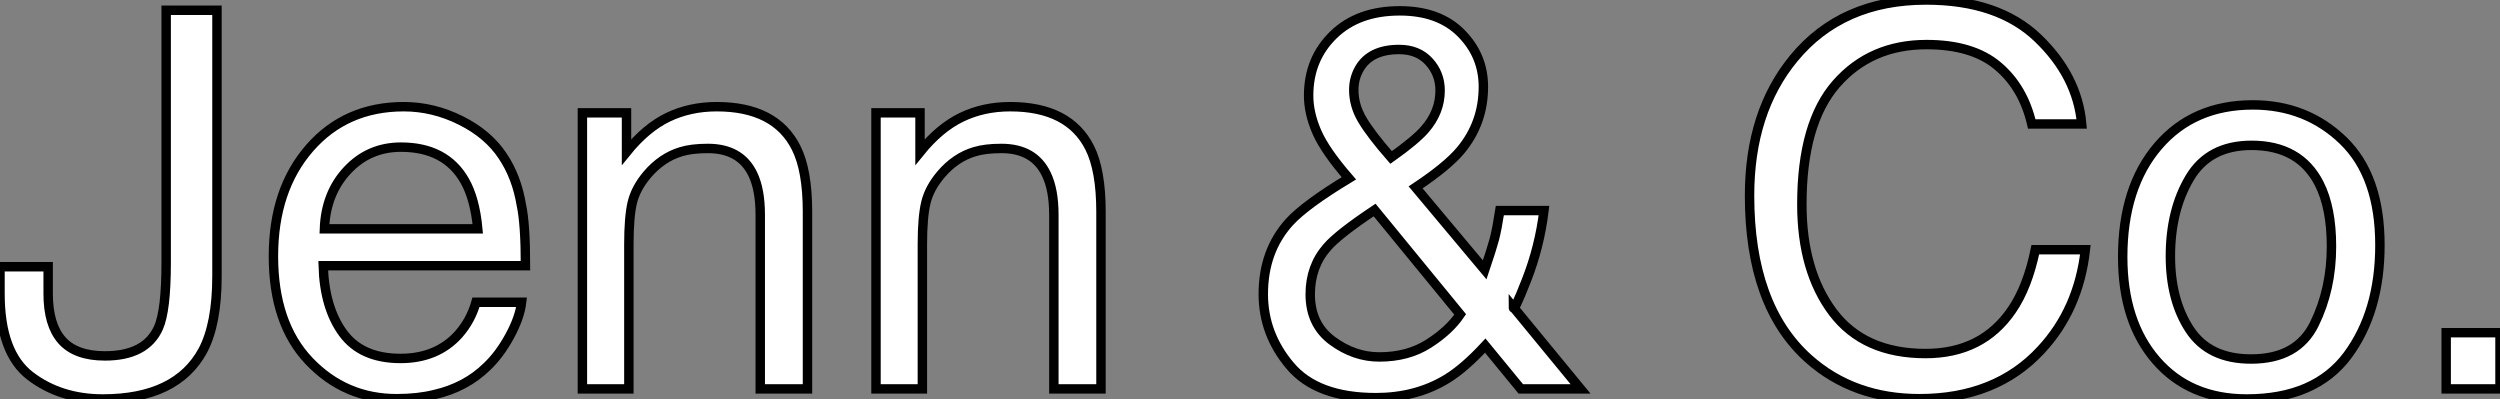
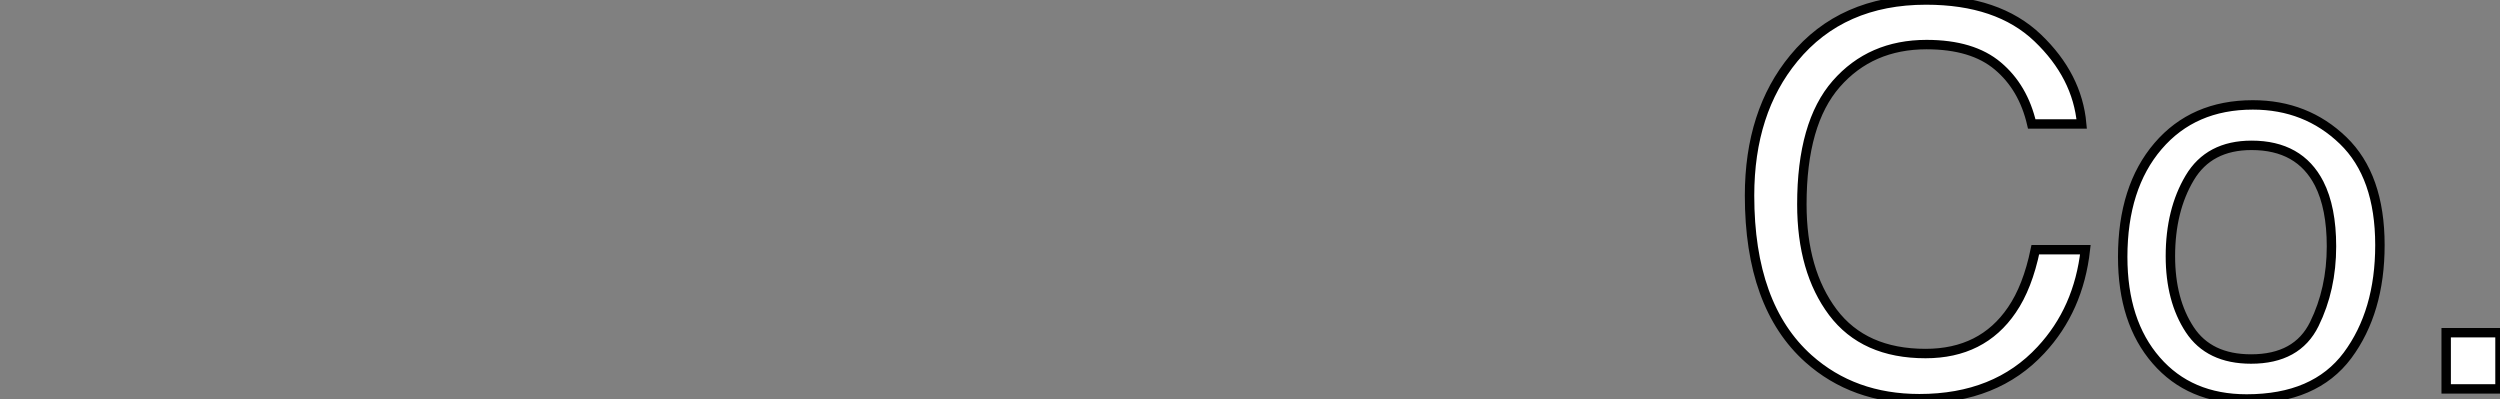
<svg xmlns="http://www.w3.org/2000/svg" viewBox="0.96 -41.26 265.24 42.33">
  <rect x="0.96" y="-41.26" width="265.24" height="42.33" fill="#808080" stroke="none" />
-   <path d="M23.98-40.17L23.98-11.98Q23.98-6.89 22.48-4.07L22.48-4.07Q19.69 1.07 11.87 1.07L11.87 1.07Q7.36 1.07 4.16-1.38Q0.96-3.83 0.96-10.09L0.96-10.09L0.96-12.96L6.07-12.96L6.07-10.09Q6.07-6.81 7.53-5.15Q9.00-3.50 12.09-3.50L12.09-3.50Q16.43-3.50 17.77-6.48L17.77-6.48Q18.59-8.31 18.59-13.40L18.59-13.40L18.59-40.17L23.98-40.17ZM43.80-29.94Q46.92-29.94 49.85-28.48Q52.77-27.02 54.30-24.69L54.30-24.69Q55.78-22.48 56.27-19.52L56.27-19.52Q56.71-17.50 56.71-13.07L56.71-13.07L35.25-13.07Q35.38-8.61 37.35-5.92Q39.32-3.23 43.45-3.23L43.45-3.23Q47.30-3.23 49.60-5.77L49.60-5.77Q50.91-7.25 51.46-9.19L51.46-9.19L56.30-9.19Q56.11-7.57 55.03-5.59Q53.95-3.61 52.61-2.35L52.61-2.35Q50.37-0.16 47.06 0.60L47.06 0.60Q45.28 1.04 43.04 1.04L43.04 1.04Q37.57 1.04 33.77-2.94Q29.97-6.92 29.97-14.08L29.97-14.08Q29.97-21.14 33.80-25.54Q37.63-29.94 43.80-29.94L43.80-29.94ZM35.38-16.98L51.65-16.98Q51.35-20.18 50.26-22.09L50.26-22.09Q48.23-25.65 43.50-25.65L43.50-25.65Q40.11-25.65 37.82-23.20Q35.52-20.75 35.38-16.98L35.38-16.98ZM43.34-30.00L43.34-30.00ZM62.75 0L62.75-29.29L67.43-29.29L67.43-25.13Q69.51-27.70 71.83-28.82Q74.16-29.94 77-29.94L77-29.94Q83.23-29.94 85.42-25.59L85.42-25.59Q86.63-23.21 86.63-18.79L86.63-18.79L86.63 0L81.62 0L81.62-18.46Q81.62-21.14 80.83-22.78L80.83-22.78Q79.52-25.51 76.07-25.51L76.07-25.51Q74.32-25.51 73.20-25.16L73.20-25.16Q71.18-24.55 69.64-22.75L69.64-22.75Q68.41-21.30 68.04-19.76Q67.68-18.21 67.68-15.34L67.68-15.34L67.68 0L62.75 0ZM74.32-30.00L74.32-30.00ZM93.90 0L93.90-29.29L98.57-29.29L98.57-25.13Q100.65-27.70 102.98-28.82Q105.30-29.94 108.14-29.94L108.14-29.94Q114.38-29.94 116.57-25.59L116.57-25.59Q117.77-23.21 117.77-18.79L117.77-18.79L117.77 0L112.77 0L112.77-18.46Q112.77-21.14 111.97-22.78L111.97-22.78Q110.66-25.51 107.21-25.51L107.21-25.51Q105.46-25.51 104.34-25.16L104.34-25.16Q102.32-24.55 100.79-22.75L100.79-22.75Q99.56-21.30 99.19-19.76Q98.82-18.21 98.82-15.34L98.82-15.34L98.82 0L93.90 0ZM105.46-30.00L105.46-30.00Z" fill="white" stroke="black" transform="scale(1,1)" />
-   <path d="M148.55-24.55Q151.15-26.39 152.14-27.54L152.14-27.54Q153.75-29.39 153.75-31.66L153.75-31.66Q153.75-33.44 152.57-34.73Q151.40-36.01 149.40-36.01L149.40-36.01Q146.37-36.01 145.19-33.99L145.19-33.99Q144.59-32.95 144.59-31.72L144.59-31.72Q144.59-30.05 145.51-28.52Q146.42-26.99 148.55-24.55L148.55-24.55ZM147.30-3.39Q150.33-3.39 152.52-4.79Q154.71-6.18 155.88-7.90L155.88-7.90L146.80-18.98Q142.95-16.41 141.77-15.04L141.77-15.04Q139.97-12.99 139.97-10.04L139.97-10.04Q139.97-6.84 142.31-5.11Q144.64-3.39 147.30-3.39L147.30-3.39ZM144.07-22.34Q141.53-25.27 140.67-27.26Q139.80-29.26 139.80-31.12L139.80-31.12Q139.80-35 142.43-37.56Q145.05-40.11 149.46-40.11L149.46-40.11Q153.64-40.11 155.99-37.73Q158.34-35.36 158.34-32.05L158.34-32.05Q158.34-28.19 155.91-25.29L155.91-25.29Q154.49-23.60 151.15-21.38L151.15-21.38L158.48-12.63Q159.22-14.82 159.51-15.90Q159.79-16.98 160.09-18.92L160.09-18.92L164.77-18.92Q164.30-15.07 162.91-11.53Q161.52-7.98 161.52-8.67L161.52-8.67L168.65 0L162.31 0L158.54-4.59Q156.29-2.16 154.43-1.04L154.43-1.04Q151.18 0.93 146.94 0.93L146.94 0.93Q140.68 0.93 137.84-2.45Q134.99-5.82 134.99-10.06L134.99-10.06Q134.99-14.63 137.75-17.69L137.75-17.69Q139.45-19.55 144.07-22.34L144.07-22.34Z" fill="white" stroke="black" transform="scale(1,1)" />
  <path d="M205.31-41.26Q212.94-41.26 217.15-37.24Q221.36-33.22 221.82-28.11L221.82-28.11L216.52-28.11Q215.62-31.99 212.92-34.26Q210.23-36.53 205.36-36.53L205.36-36.53Q199.43-36.53 195.78-32.36Q192.13-28.19 192.13-19.58L192.13-19.58Q192.13-12.52 195.42-8.13Q198.72-3.75 205.25-3.75L205.25-3.75Q211.27-3.75 214.41-8.37L214.41-8.37Q216.08-10.80 216.90-14.77L216.90-14.77L222.21-14.77Q221.50-8.42 217.50-4.13L217.50-4.13Q212.72 1.04 204.60 1.04L204.60 1.04Q197.60 1.04 192.84-3.20L192.84-3.20Q186.58-8.80 186.58-20.51L186.58-20.51Q186.58-29.39 191.28-35.08L191.28-35.08Q196.37-41.26 205.31-41.26L205.31-41.26ZM204.21-41.26L204.21-41.26ZM239.79-3.17Q244.68-3.17 246.50-6.88Q248.32-10.58 248.32-15.12L248.32-15.12Q248.32-19.22 247.01-21.79L247.01-21.79Q244.93-25.84 239.84-25.84L239.84-25.84Q235.33-25.84 233.28-22.39Q231.23-18.95 231.23-14.08L231.23-14.08Q231.23-9.41 233.28-6.29Q235.33-3.17 239.79-3.17L239.79-3.17ZM239.98-30.13Q245.64-30.13 249.55-26.36Q253.46-22.59 253.46-15.26L253.46-15.26Q253.46-8.18 250.02-3.55Q246.57 1.07 239.32 1.07L239.32 1.07Q233.28 1.07 229.73-3.02Q226.17-7.11 226.17-14L226.17-14Q226.17-21.38 229.92-25.76Q233.66-30.13 239.98-30.13L239.98-30.13ZM239.82-30.00L239.82-30.00ZM260.49 0L260.49-5.96L266.20-5.96L266.20 0L260.49 0Z" fill="white" stroke="black" transform="scale(1,1)" />
</svg>